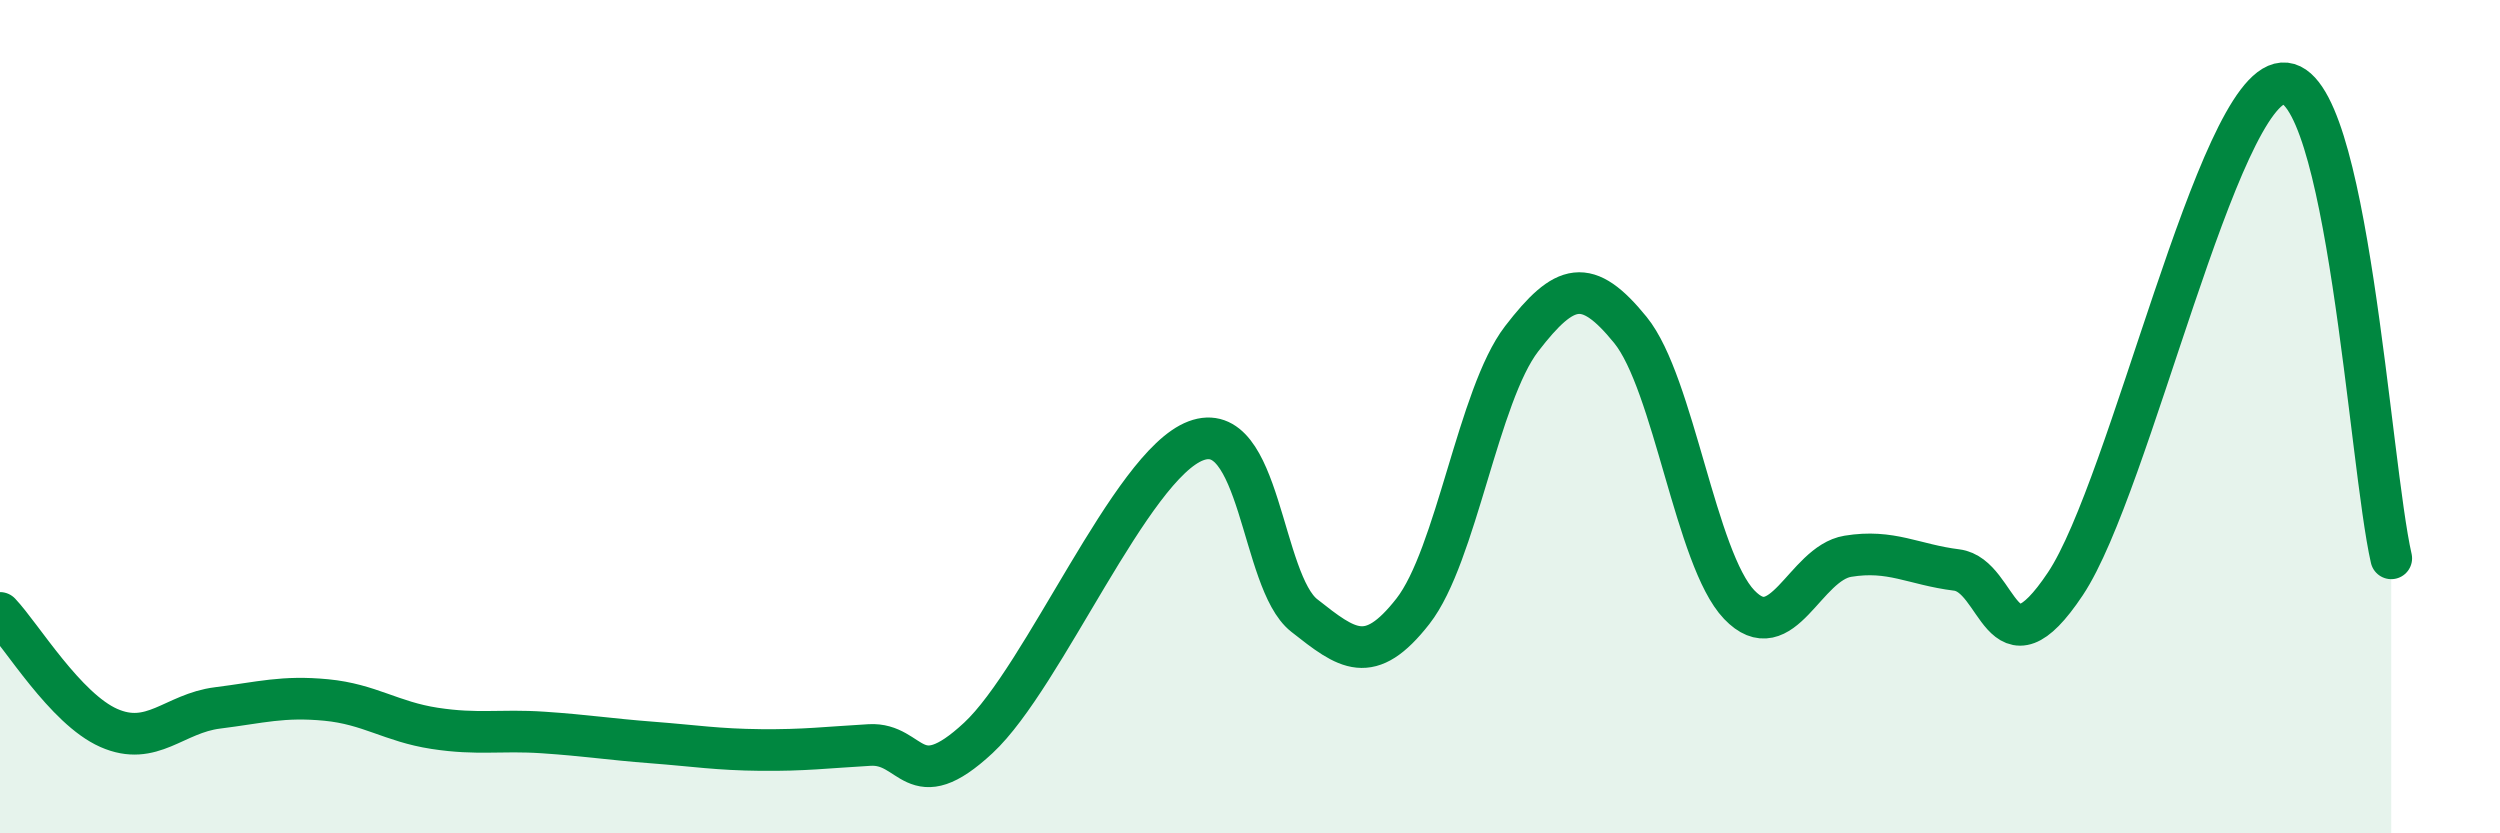
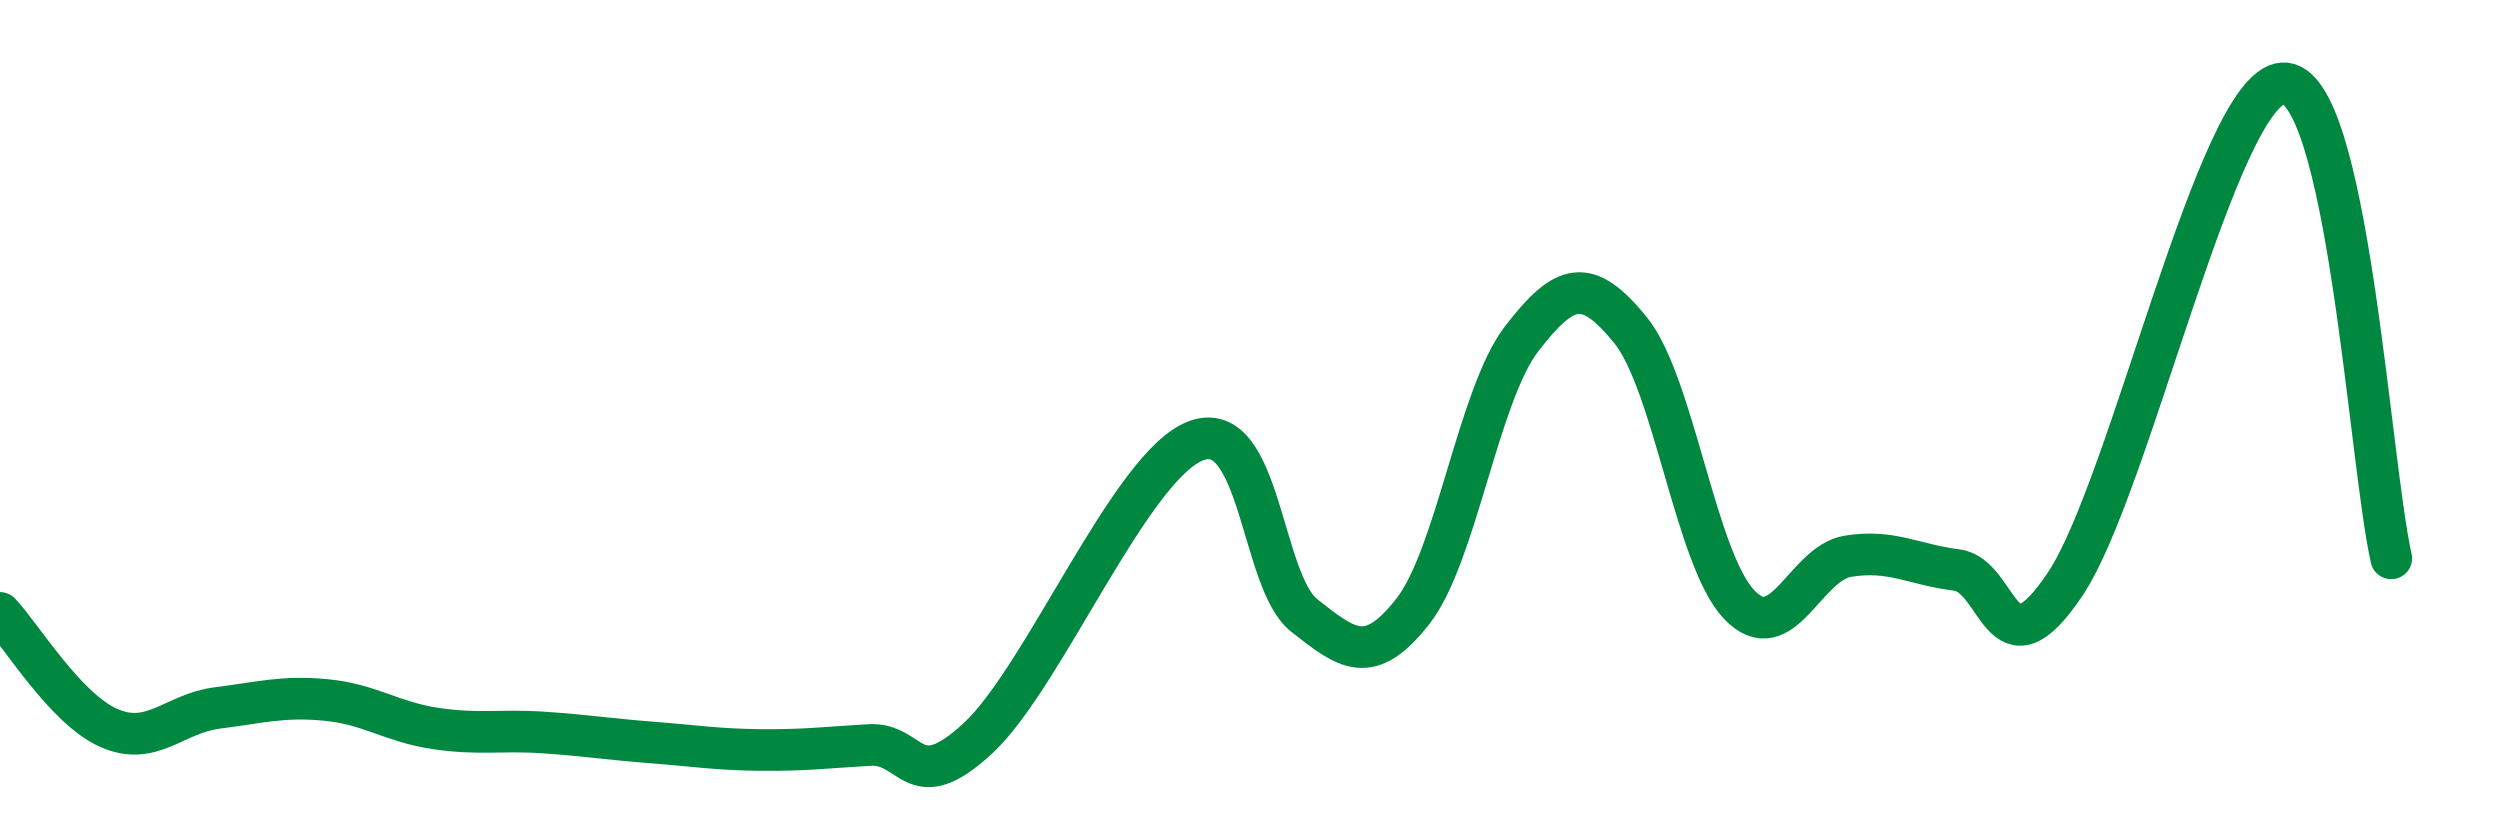
<svg xmlns="http://www.w3.org/2000/svg" width="60" height="20" viewBox="0 0 60 20">
-   <path d="M 0,14.71 C 0.52,15.26 1.57,17.01 2.61,17.47 C 3.65,17.93 4.18,17.12 5.22,16.99 C 6.26,16.86 6.79,16.7 7.83,16.8 C 8.87,16.9 9.39,17.32 10.43,17.48 C 11.47,17.64 12,17.51 13.04,17.58 C 14.08,17.65 14.61,17.74 15.65,17.82 C 16.69,17.9 17.22,17.99 18.26,18 C 19.3,18.01 19.83,17.94 20.87,17.88 C 21.91,17.82 21.91,19.17 23.48,17.71 C 25.05,16.25 27.14,11.17 28.7,10.58 C 30.26,9.99 30.26,13.95 31.3,14.77 C 32.34,15.59 32.87,16 33.91,14.67 C 34.95,13.34 35.48,9.48 36.52,8.13 C 37.56,6.78 38.09,6.64 39.13,7.92 C 40.17,9.2 40.7,13.42 41.74,14.51 C 42.78,15.6 43.31,13.52 44.35,13.35 C 45.39,13.18 45.92,13.55 46.96,13.68 C 48,13.81 48.01,16.35 49.57,14.01 C 51.13,11.67 53.22,2.12 54.78,2 C 56.34,1.88 56.87,11.12 57.39,13.4L57.39 20L0 20Z" fill="#008740" opacity="0.1" stroke-linecap="round" stroke-linejoin="round" />
  <path d="M 0,14.71 C 0.52,15.26 1.57,17.01 2.61,17.47 C 3.65,17.93 4.18,17.12 5.22,16.99 C 6.26,16.86 6.79,16.7 7.83,16.8 C 8.87,16.9 9.39,17.32 10.43,17.48 C 11.47,17.64 12,17.51 13.04,17.58 C 14.08,17.65 14.61,17.74 15.65,17.82 C 16.69,17.9 17.22,17.99 18.26,18 C 19.3,18.01 19.83,17.94 20.87,17.88 C 21.91,17.82 21.91,19.17 23.48,17.71 C 25.05,16.25 27.14,11.17 28.7,10.58 C 30.26,9.99 30.26,13.95 31.3,14.77 C 32.34,15.59 32.87,16 33.91,14.67 C 34.95,13.34 35.48,9.48 36.52,8.13 C 37.56,6.78 38.09,6.64 39.13,7.92 C 40.17,9.2 40.7,13.42 41.74,14.51 C 42.78,15.6 43.31,13.52 44.35,13.35 C 45.39,13.18 45.92,13.55 46.96,13.68 C 48,13.81 48.01,16.35 49.57,14.01 C 51.13,11.67 53.22,2.12 54.78,2 C 56.34,1.88 56.87,11.12 57.39,13.4" stroke="#008740" stroke-width="1" fill="none" stroke-linecap="round" stroke-linejoin="round" />
</svg>